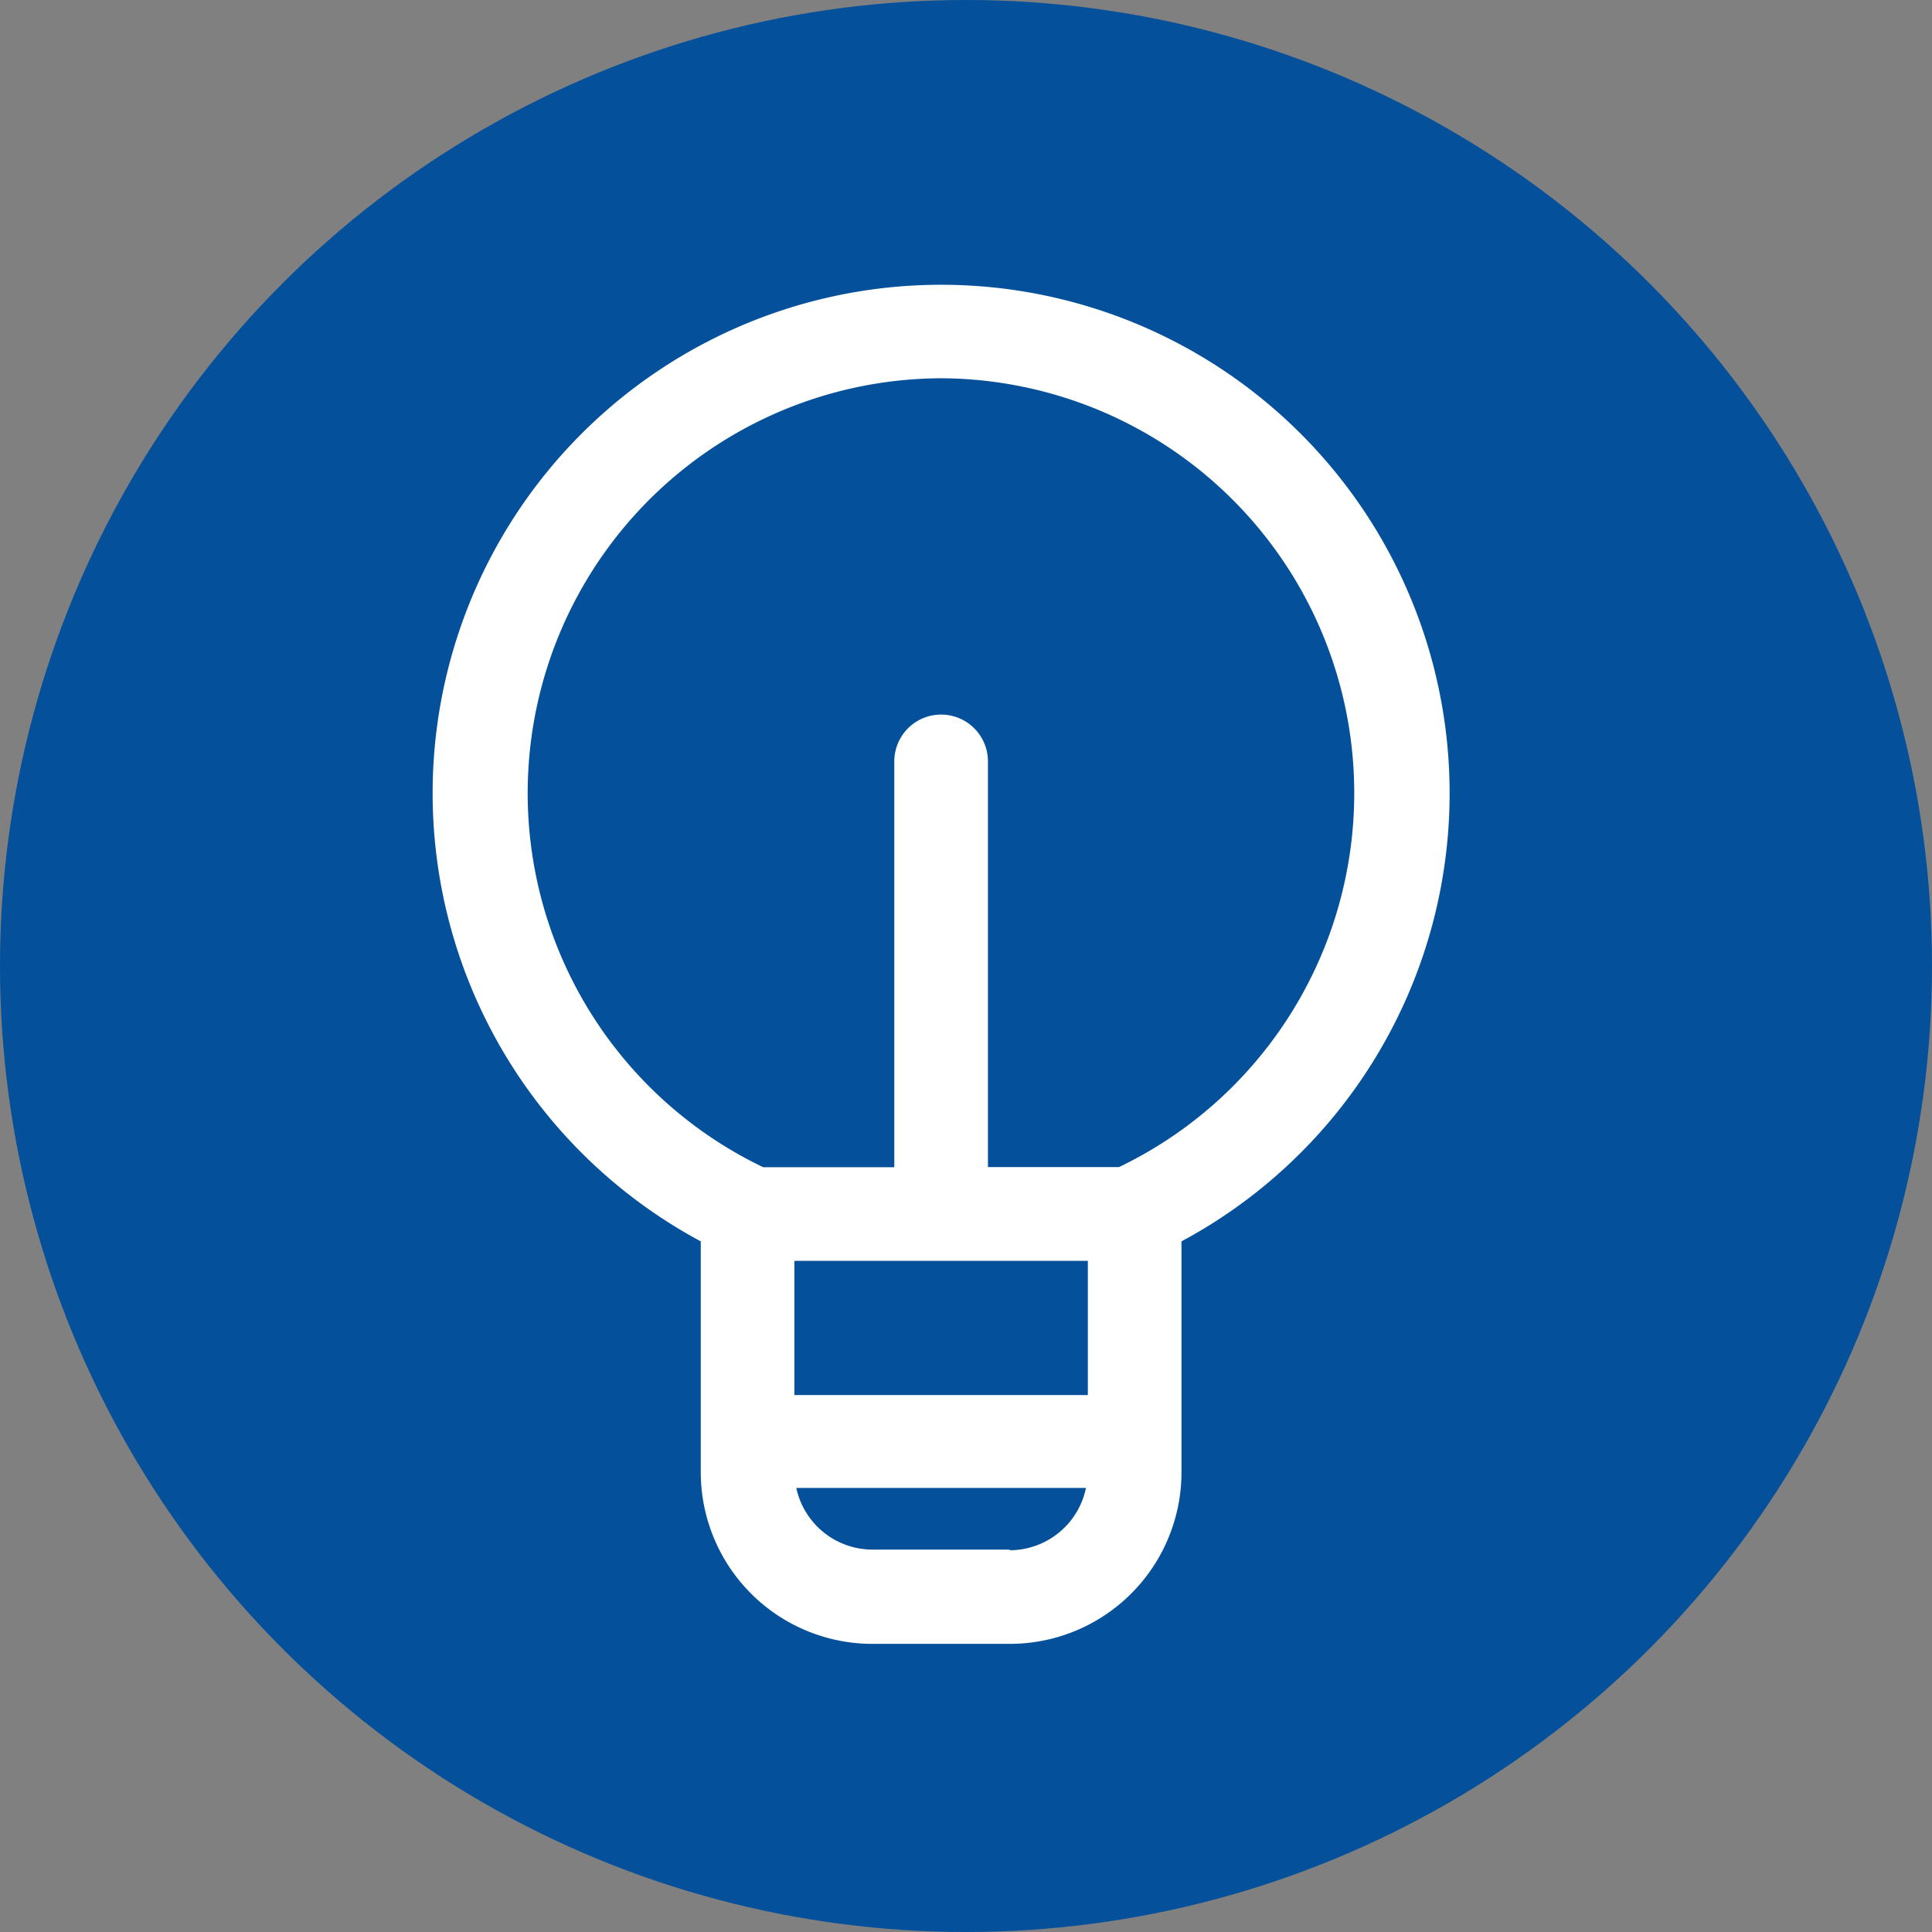
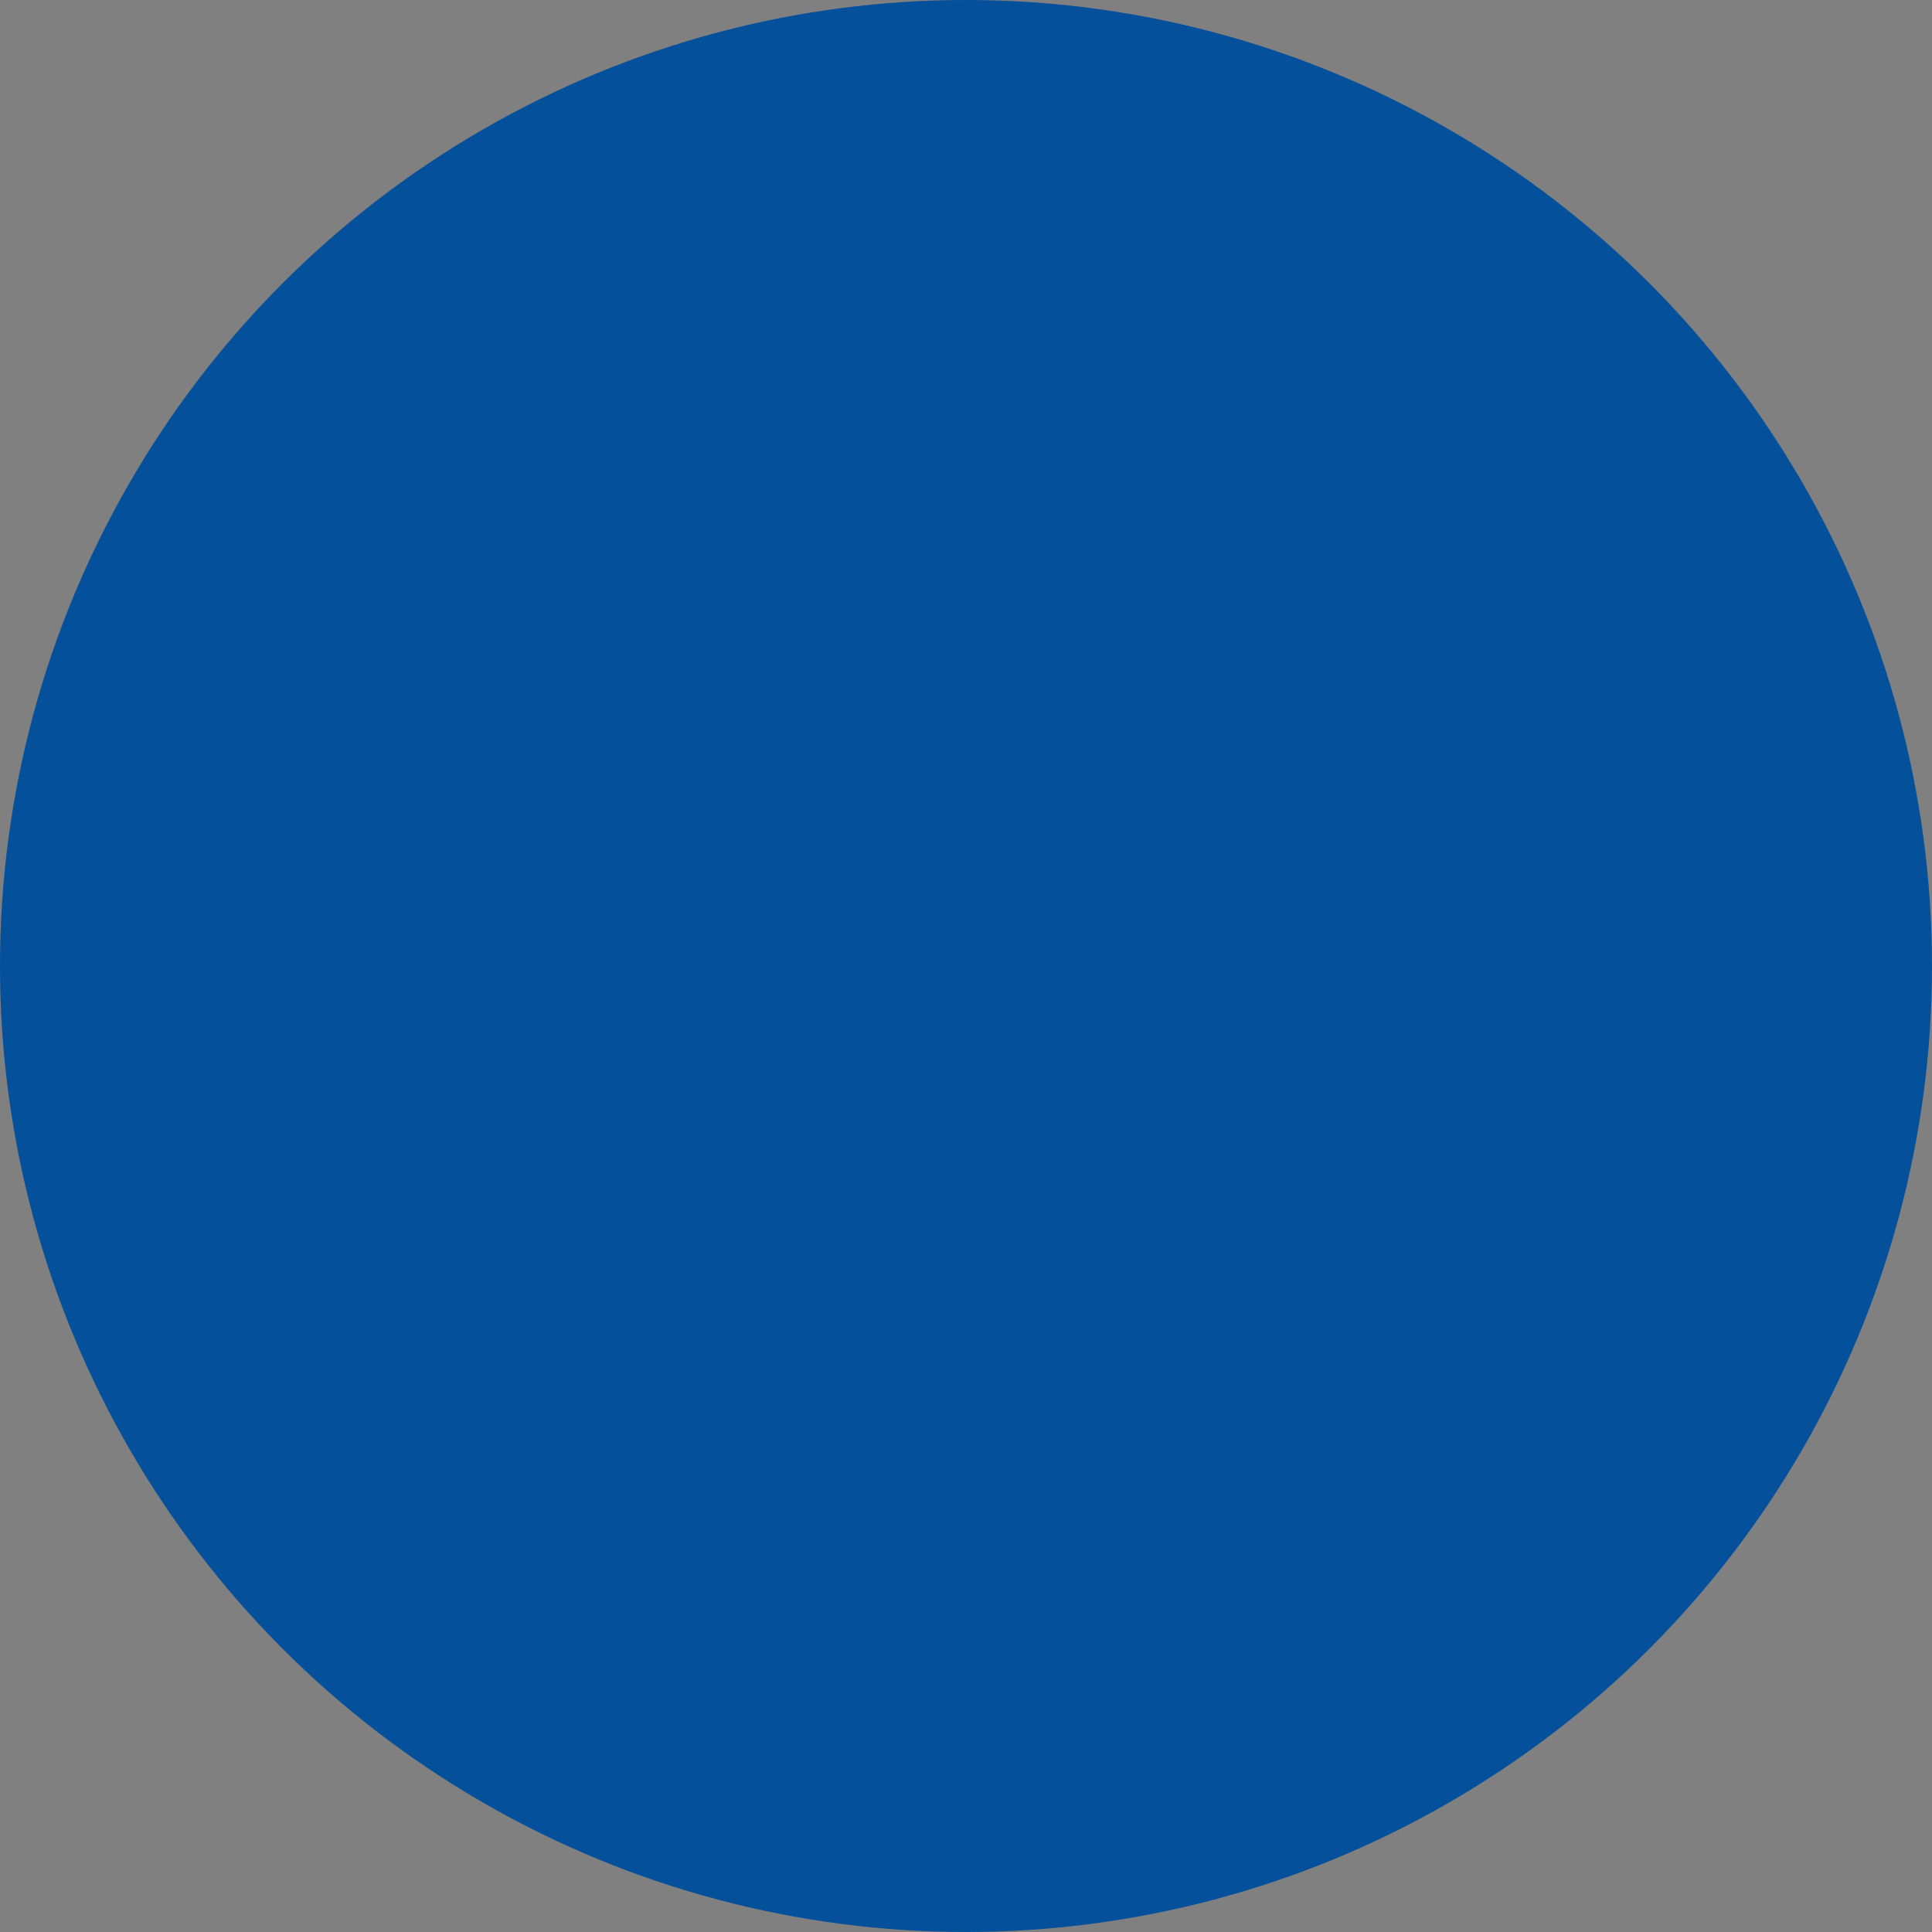
<svg xmlns="http://www.w3.org/2000/svg" width="67" height="67" viewBox="0 0 67 67">
  <rect x="0" y="0" width="67" height="67" fill="#808080" stroke="none" />
  <defs>
    <style>.a{fill:#04509b;}.b{fill:#fff;}</style>
  </defs>
  <g transform="translate(-927 -2997)">
    <circle class="a" cx="33.5" cy="33.5" r="33.5" transform="translate(927 2997)" />
-     <path class="b" d="M26.716,39.636v8A5.954,5.954,0,0,0,32.67,53.59h4.763a5.954,5.954,0,0,0,5.954-5.954V39.631a17.634,17.634,0,1,0-16.671,0Zm13.423.671v4.655H29.963V40.307ZM37.433,50.321H32.67a2.706,2.706,0,0,1-2.641-2.138H40.074a2.706,2.706,0,0,1-2.641,2.16ZM35.051,9.7a14.387,14.387,0,0,1,6.17,27.355H36.675V22.987a1.624,1.624,0,0,0-3.248,0V37.06H28.881A14.387,14.387,0,0,1,35.051,9.7Z" transform="translate(924.586 3000.418)" />
  </g>
</svg>